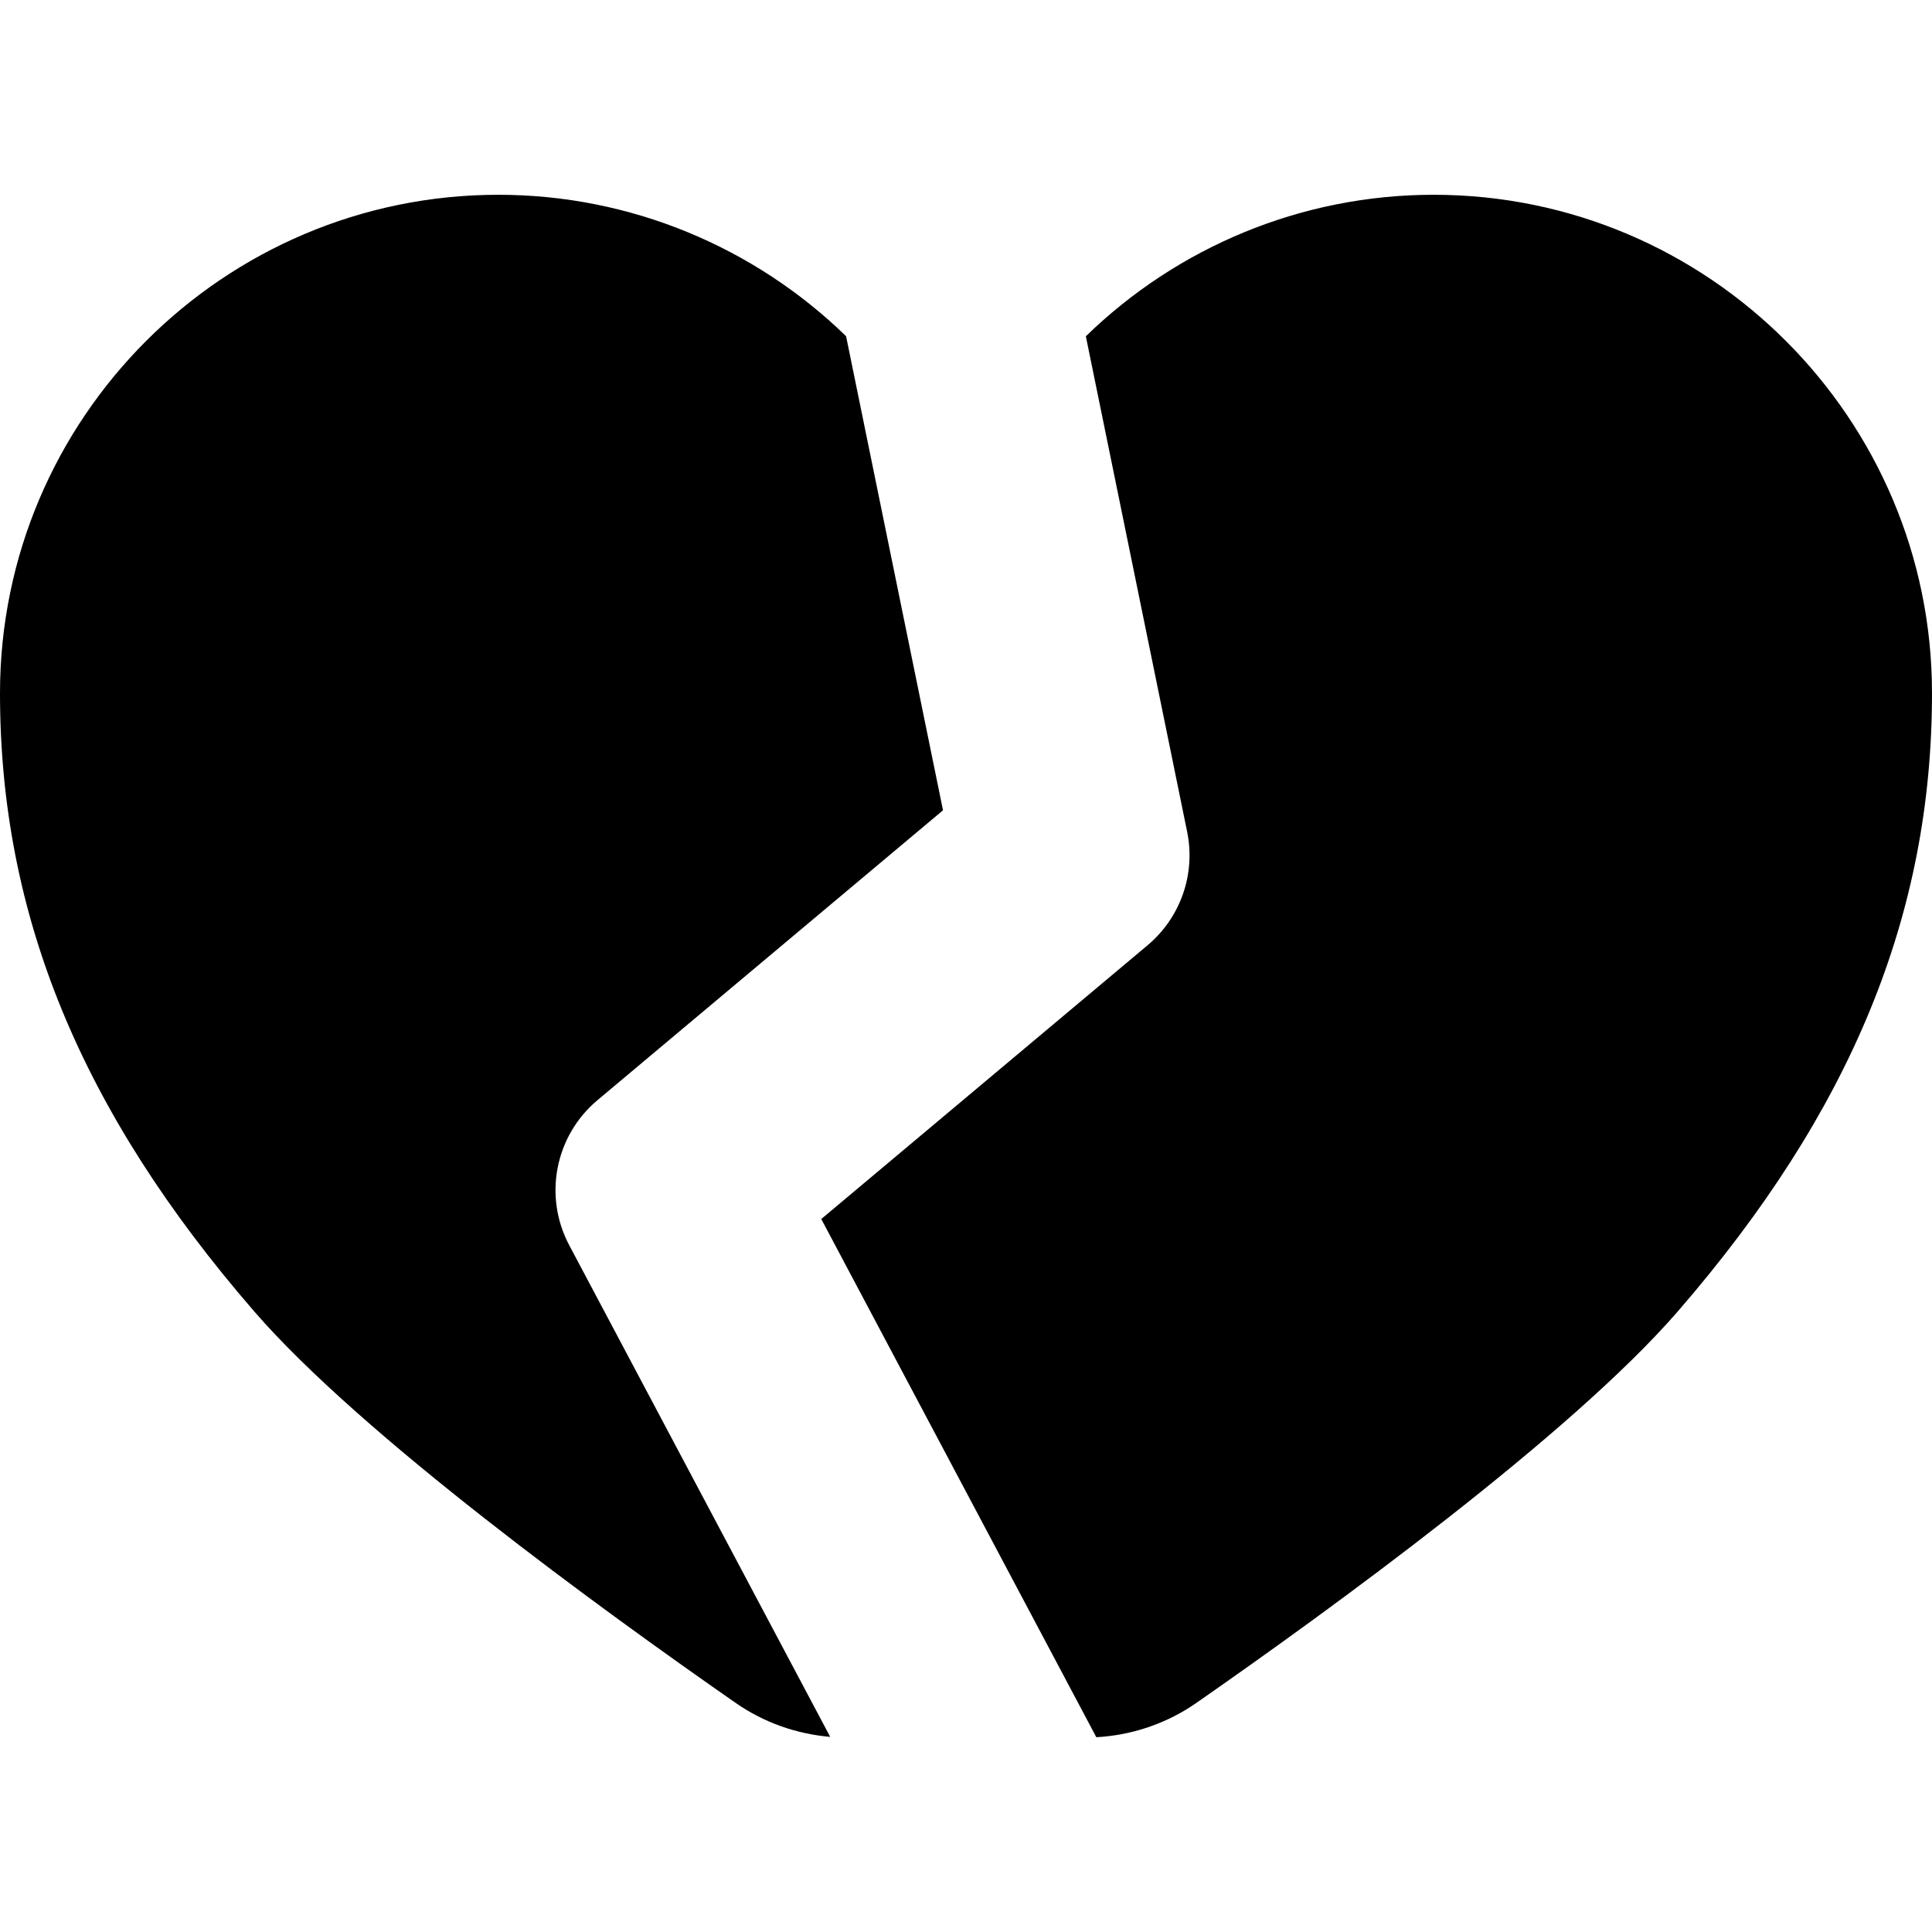
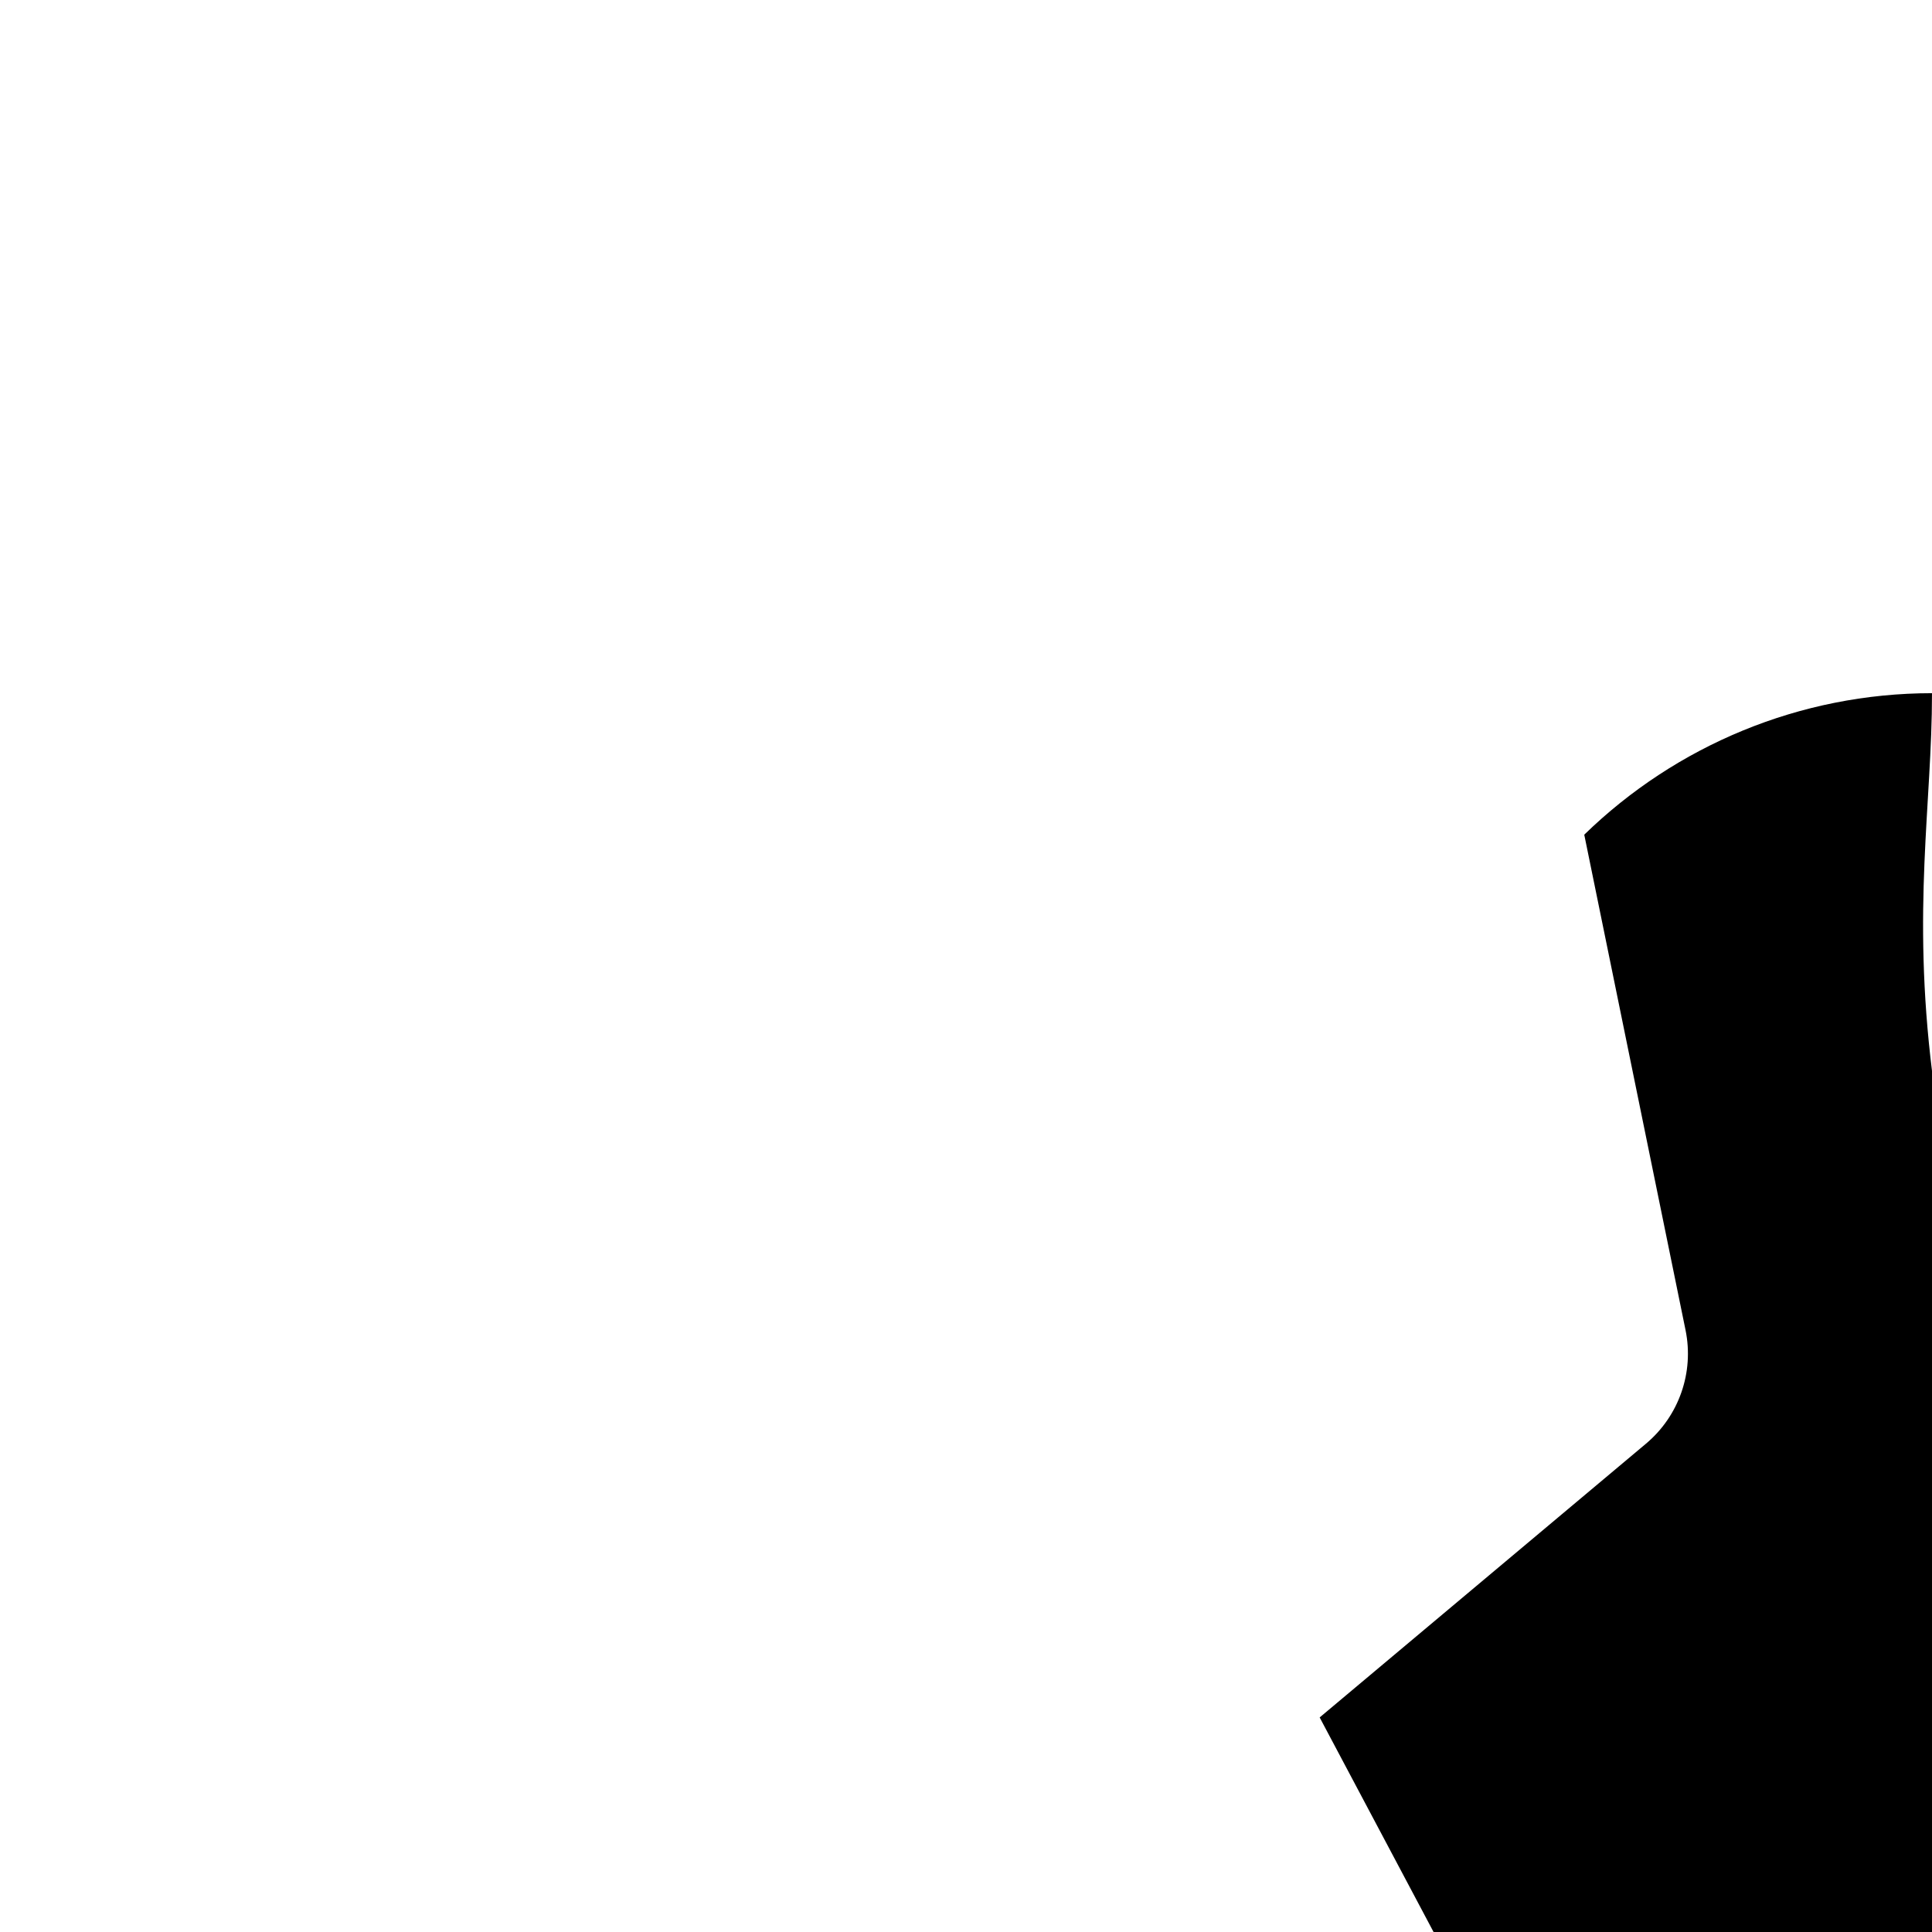
<svg xmlns="http://www.w3.org/2000/svg" version="1.1" id="Capa_1" x="0px" y="0px" viewBox="0 0 298.796 298.796" style="enable-background:new 0 0 298.796 298.796;" xml:space="preserve">
  <g>
    <g>
-       <path d="M92.403,170.148l53.439-44.832l-14.99-73.318c-14.142-13.761-33.324-21.874-53.77-21.874    C34.579,30.123,0,64.702,0,107.205c0,34.281,12.496,64.665,39.323,95.621c16.591,19.144,53.774,46.152,74.463,60.549    c4.406,3.065,9.462,4.806,14.61,5.242l-40.363-76.039C84.014,185.008,85.836,175.657,92.403,170.148z" />
-     </g>
+       </g>
    <g>
-       <path d="M298.796,107.205c0-42.503-34.579-77.082-77.082-77.082c-20.451,0-39.638,8.117-53.781,21.884l15.667,76.631    c1.335,6.531-1.015,13.269-6.121,17.554l-50.466,42.338l42.541,80.142c5.438-0.308,10.809-2.063,15.455-5.296    c20.687-14.395,57.87-41.402,74.465-60.55C286.3,171.871,298.796,141.486,298.796,107.205z" />
+       <path d="M298.796,107.205c-20.451,0-39.638,8.117-53.781,21.884l15.667,76.631    c1.335,6.531-1.015,13.269-6.121,17.554l-50.466,42.338l42.541,80.142c5.438-0.308,10.809-2.063,15.455-5.296    c20.687-14.395,57.87-41.402,74.465-60.55C286.3,171.871,298.796,141.486,298.796,107.205z" />
    </g>
  </g>
  <g>
</g>
  <g>
</g>
  <g>
</g>
  <g>
</g>
  <g>
</g>
  <g>
</g>
  <g>
</g>
  <g>
</g>
  <g>
</g>
  <g>
</g>
  <g>
</g>
  <g>
</g>
  <g>
</g>
  <g>
</g>
  <g>
</g>
</svg>